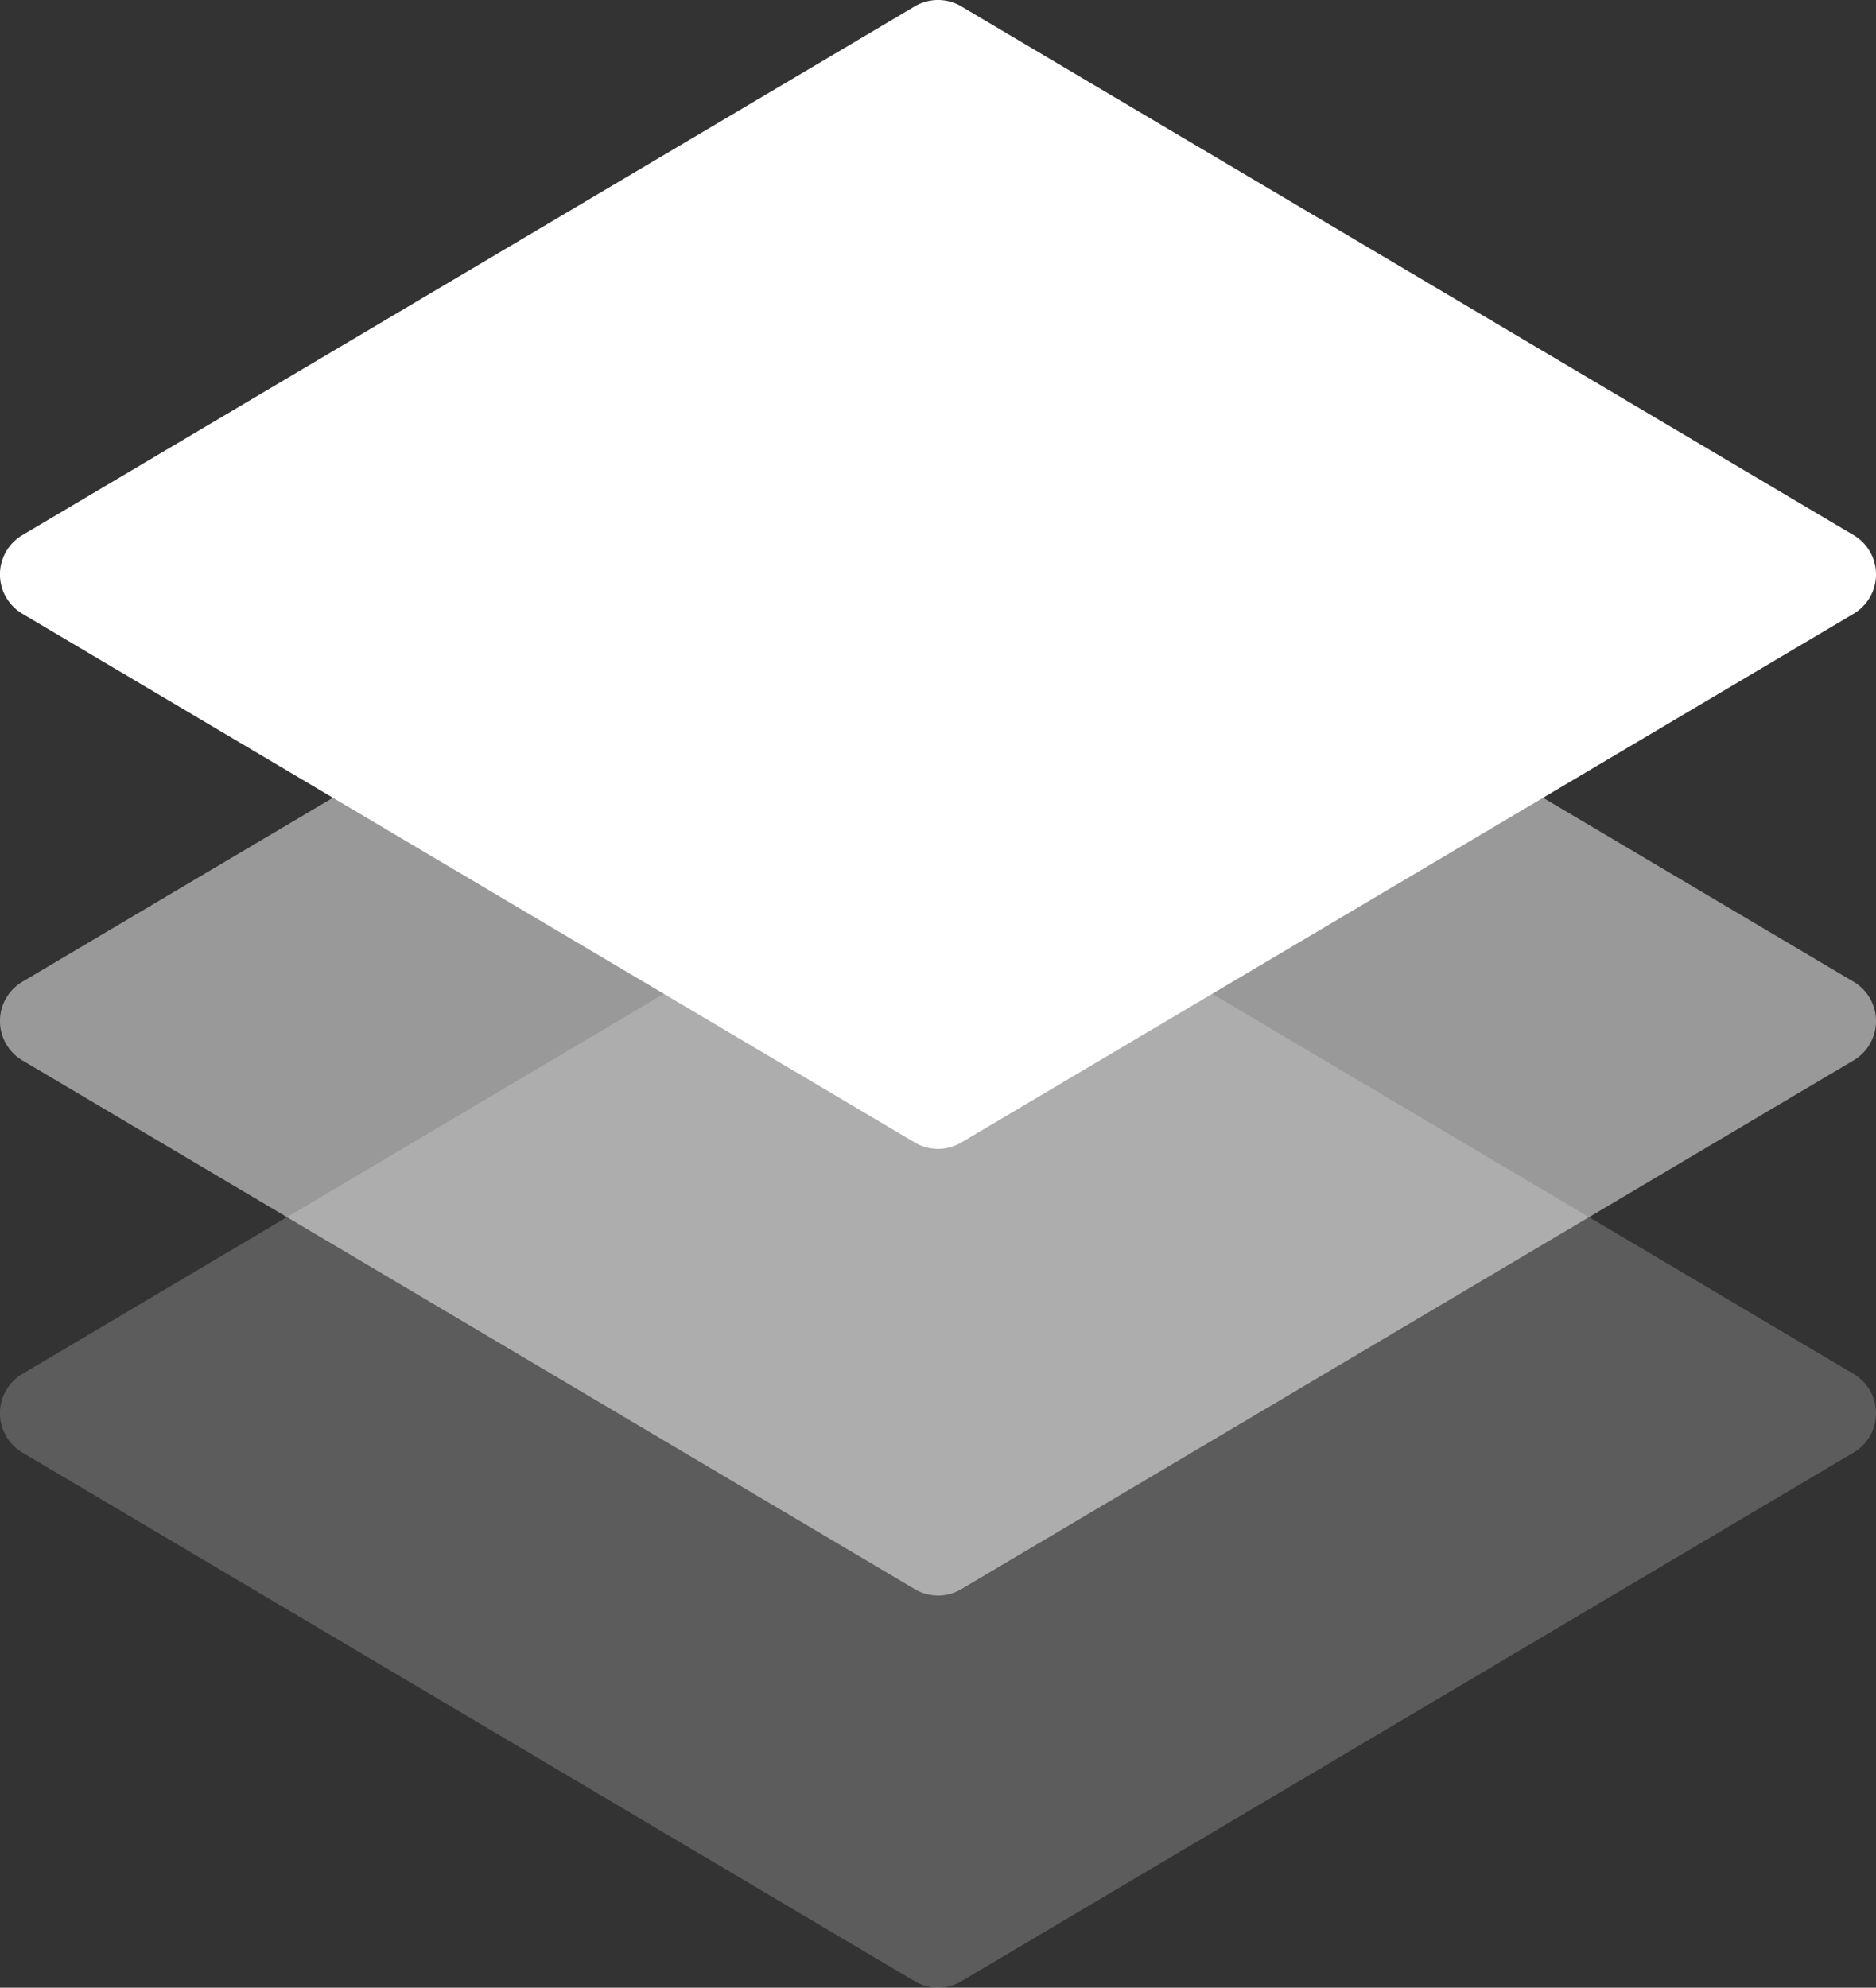
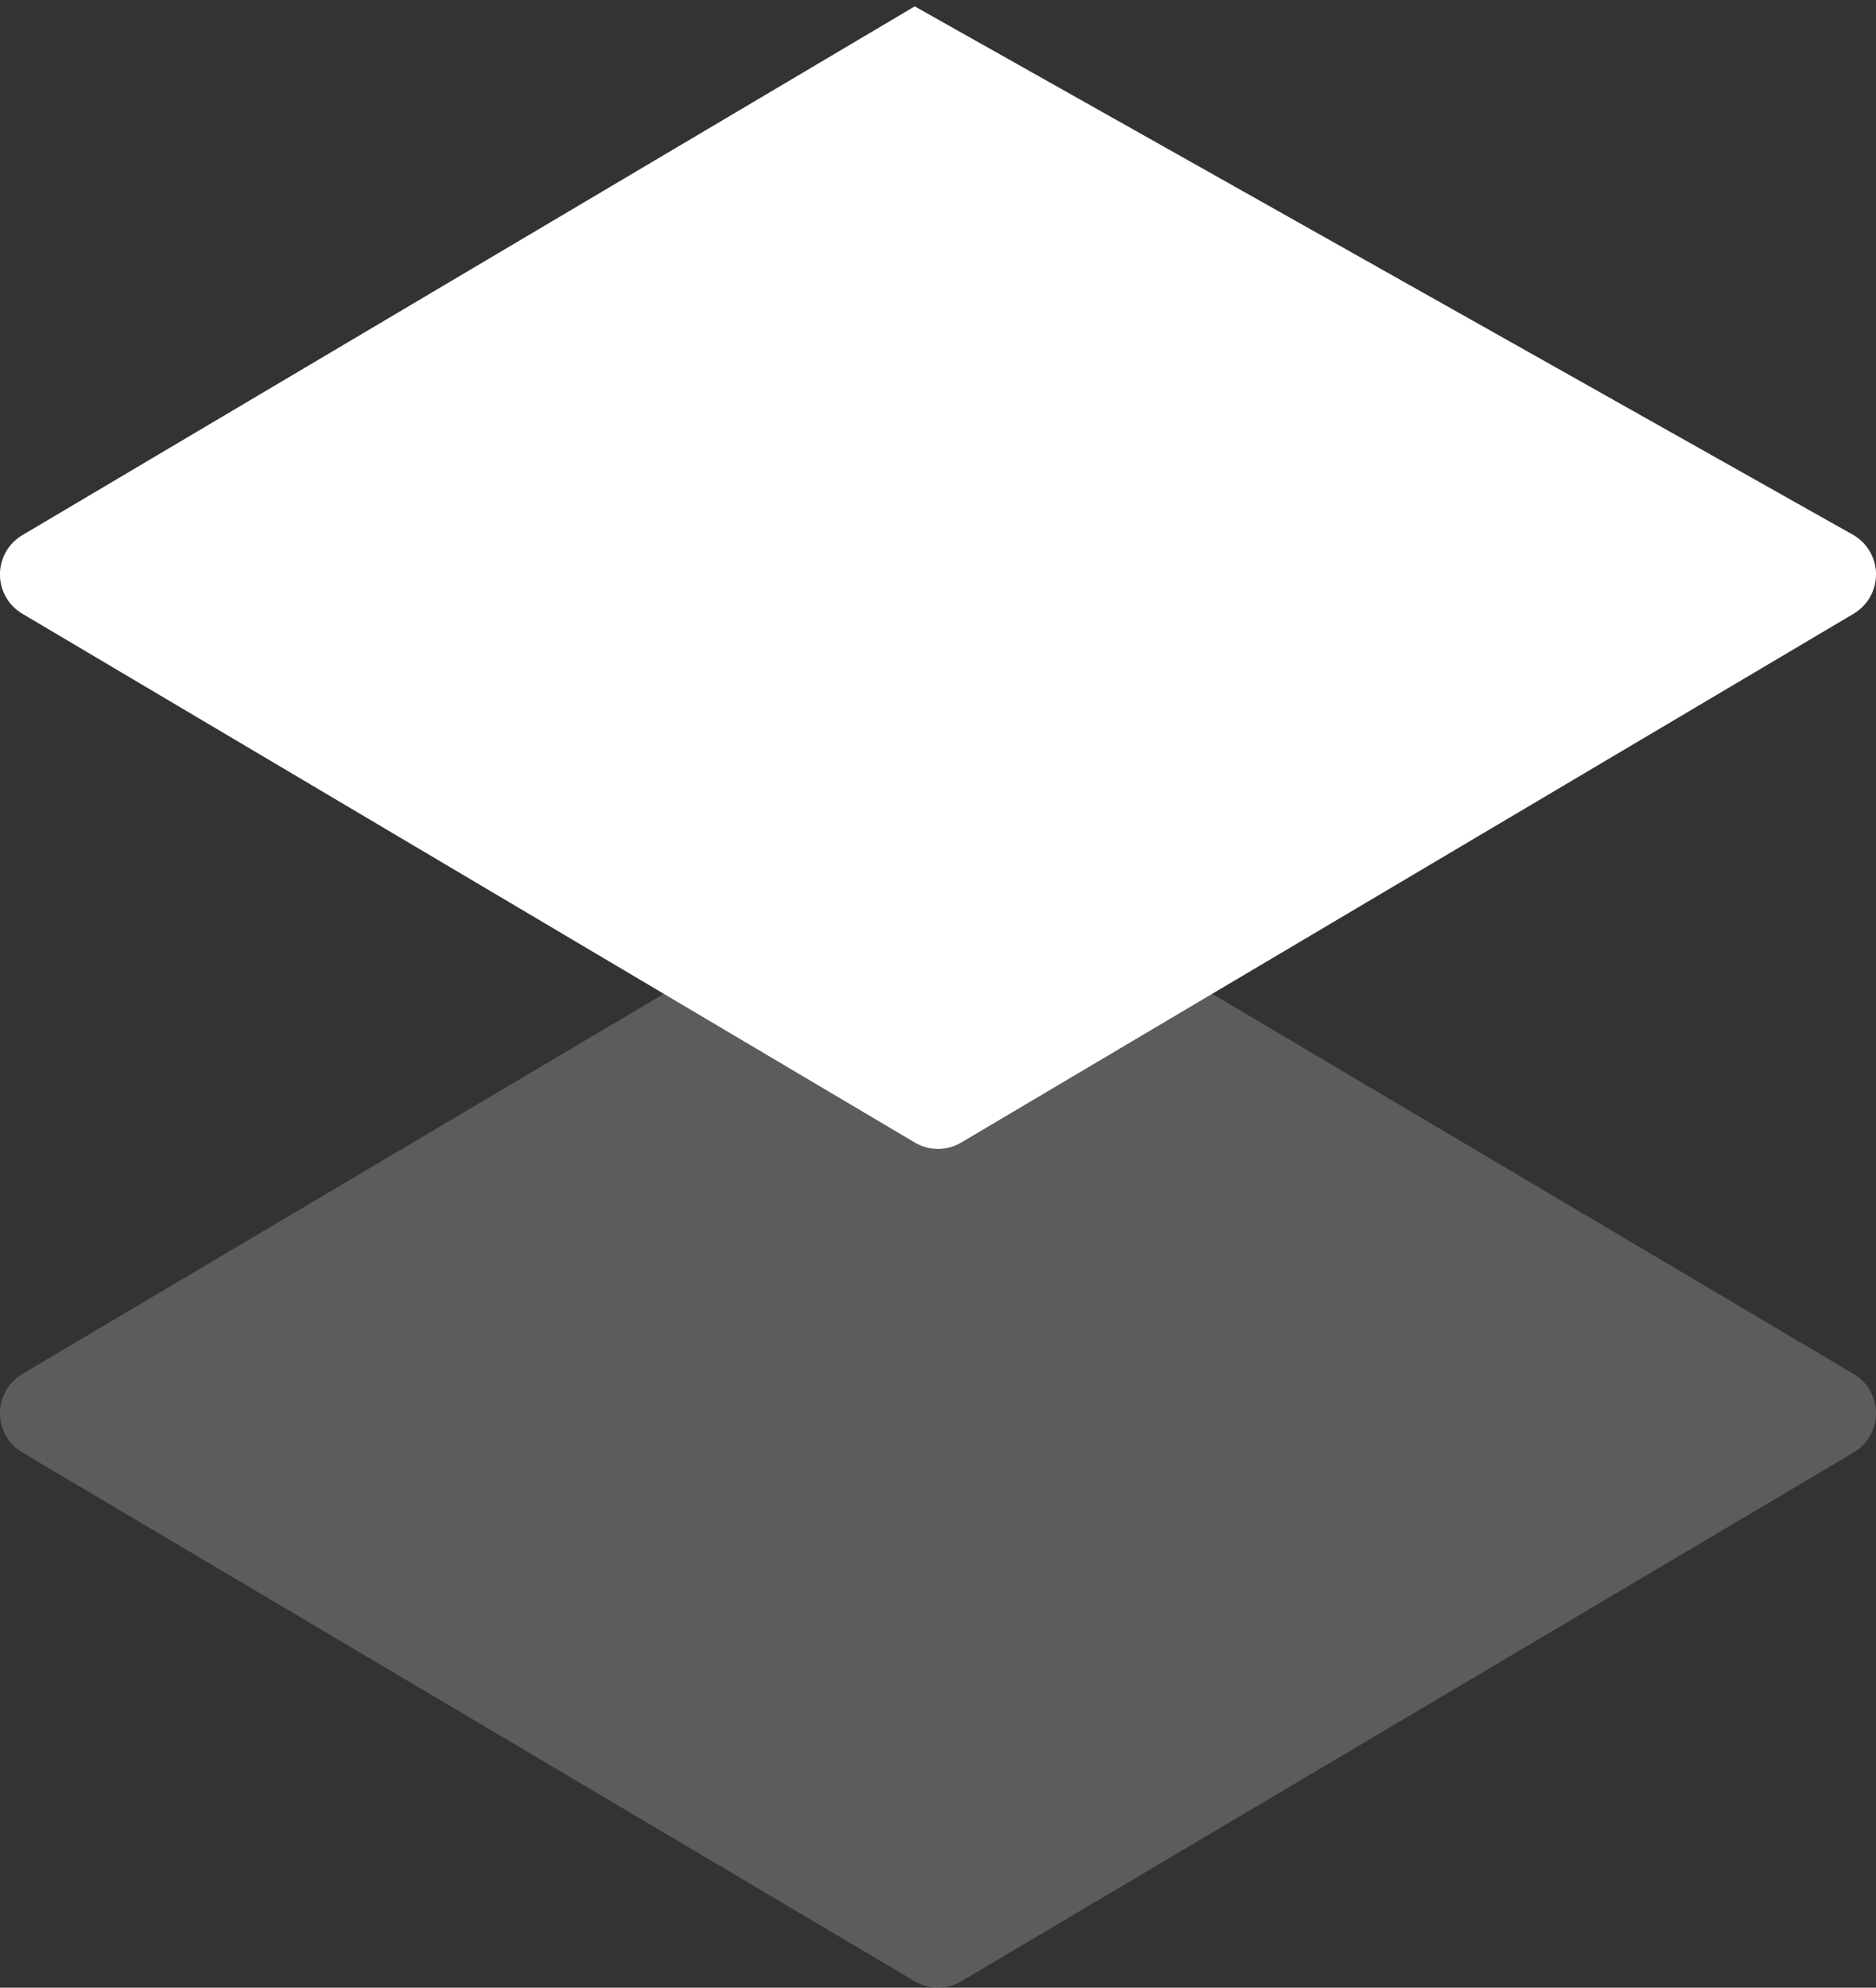
<svg xmlns="http://www.w3.org/2000/svg" id="Layer_1" data-name="Layer 1" viewBox="0 0 703.29 745.09">
  <rect x="0" y="0" width="703.29" height="745.09" fill="#333333" stroke="none" />
  <defs>
    <style>.cls-1{opacity:0.5;}.cls-2{opacity:0.2;}</style>
  </defs>
  <title>pb-icon</title>
-   <path fill="white" d="M731.52,232.52,397,430.73a17.11,17.11,0,0,1-17.45,0L45,232.52a17.12,17.12,0,0,1,0-29.46L379.54,4.85a17.11,17.11,0,0,1,17.45,0L731.52,203.06A17.12,17.12,0,0,1,731.52,232.52Z" transform="translate(-36.62 -2.46)" />
-   <path class="cls-1" fill="white" d="M731.52,399.94,397,598.15a17.11,17.11,0,0,1-17.45,0L45,399.94a17.12,17.12,0,0,1,0-29.46L379.54,172.27a17.11,17.11,0,0,1,17.45,0L731.52,370.48A17.12,17.12,0,0,1,731.52,399.94Z" transform="translate(-36.62 -2.46)" />
+   <path fill="white" d="M731.52,232.52,397,430.73a17.11,17.11,0,0,1-17.45,0L45,232.52a17.12,17.12,0,0,1,0-29.46L379.54,4.85L731.52,203.06A17.12,17.12,0,0,1,731.52,232.52Z" transform="translate(-36.62 -2.46)" />
  <path fill="white" class="cls-2" d="M731.52,546.94,397,745.15a17.11,17.11,0,0,1-17.45,0L45,546.94a17.12,17.12,0,0,1,0-29.46L379.54,319.27a17.11,17.11,0,0,1,17.45,0L731.52,517.48A17.12,17.12,0,0,1,731.52,546.94Z" transform="translate(-36.62 -2.46)" />
</svg>